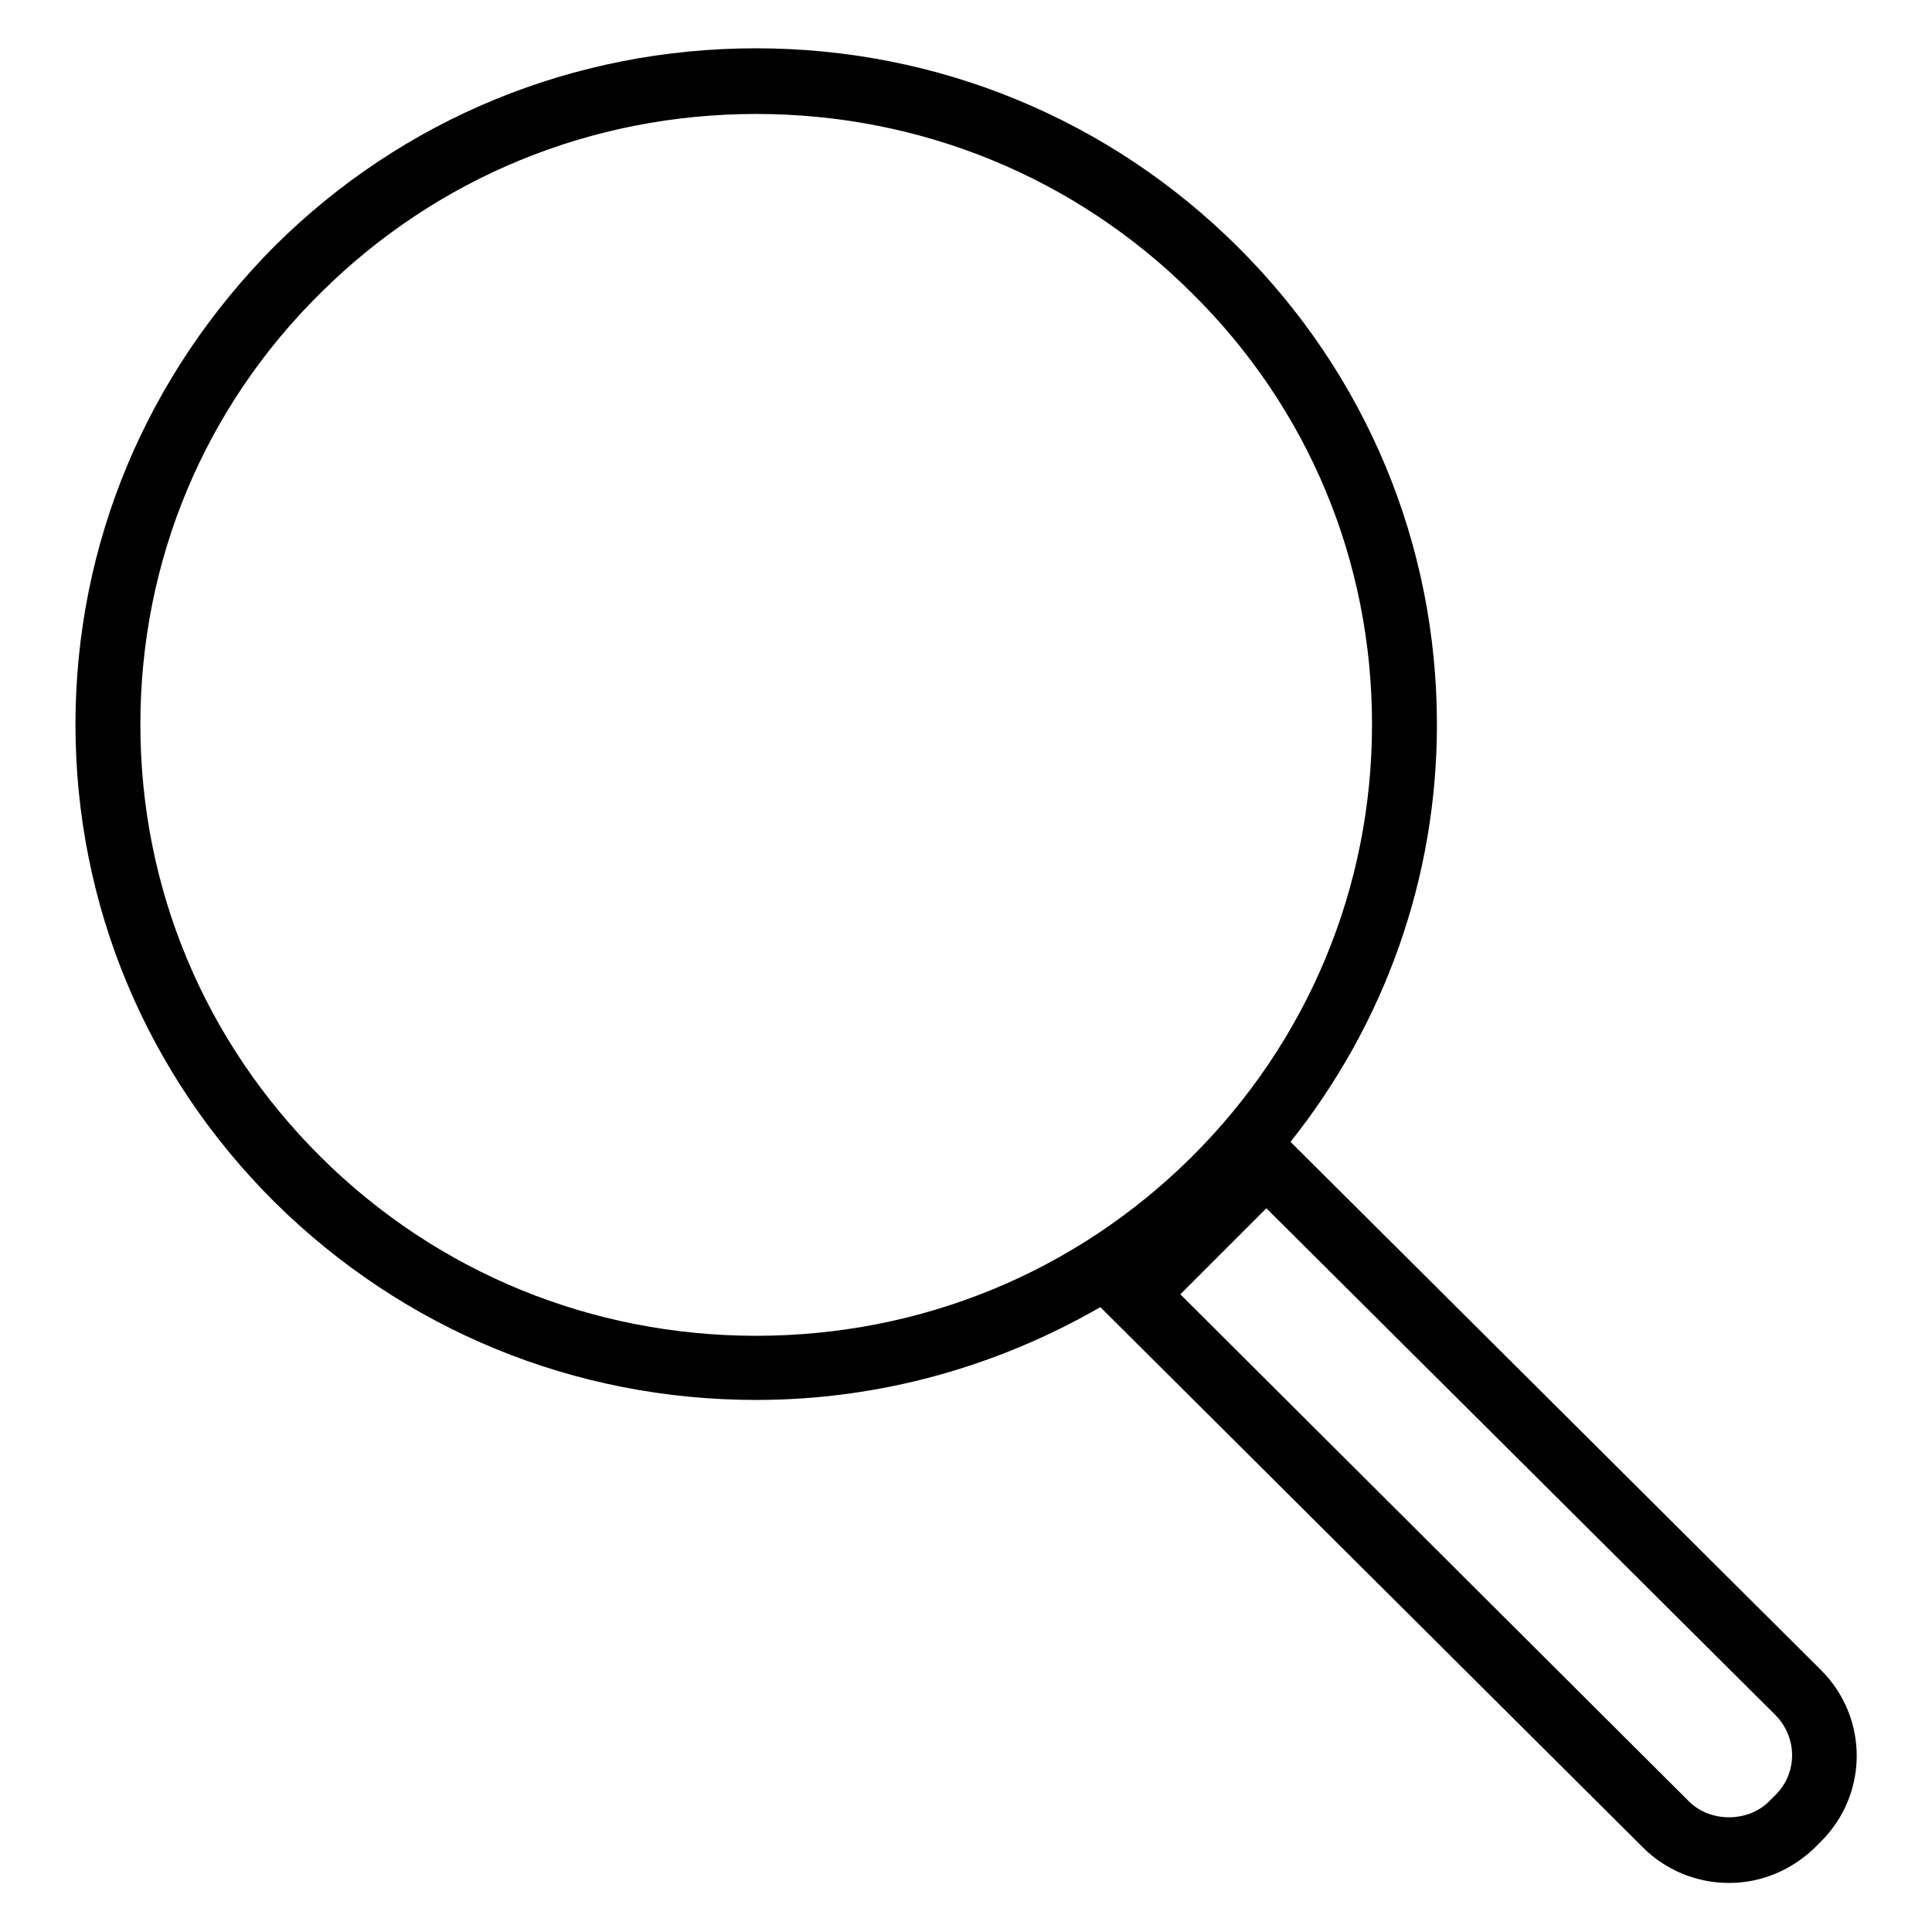
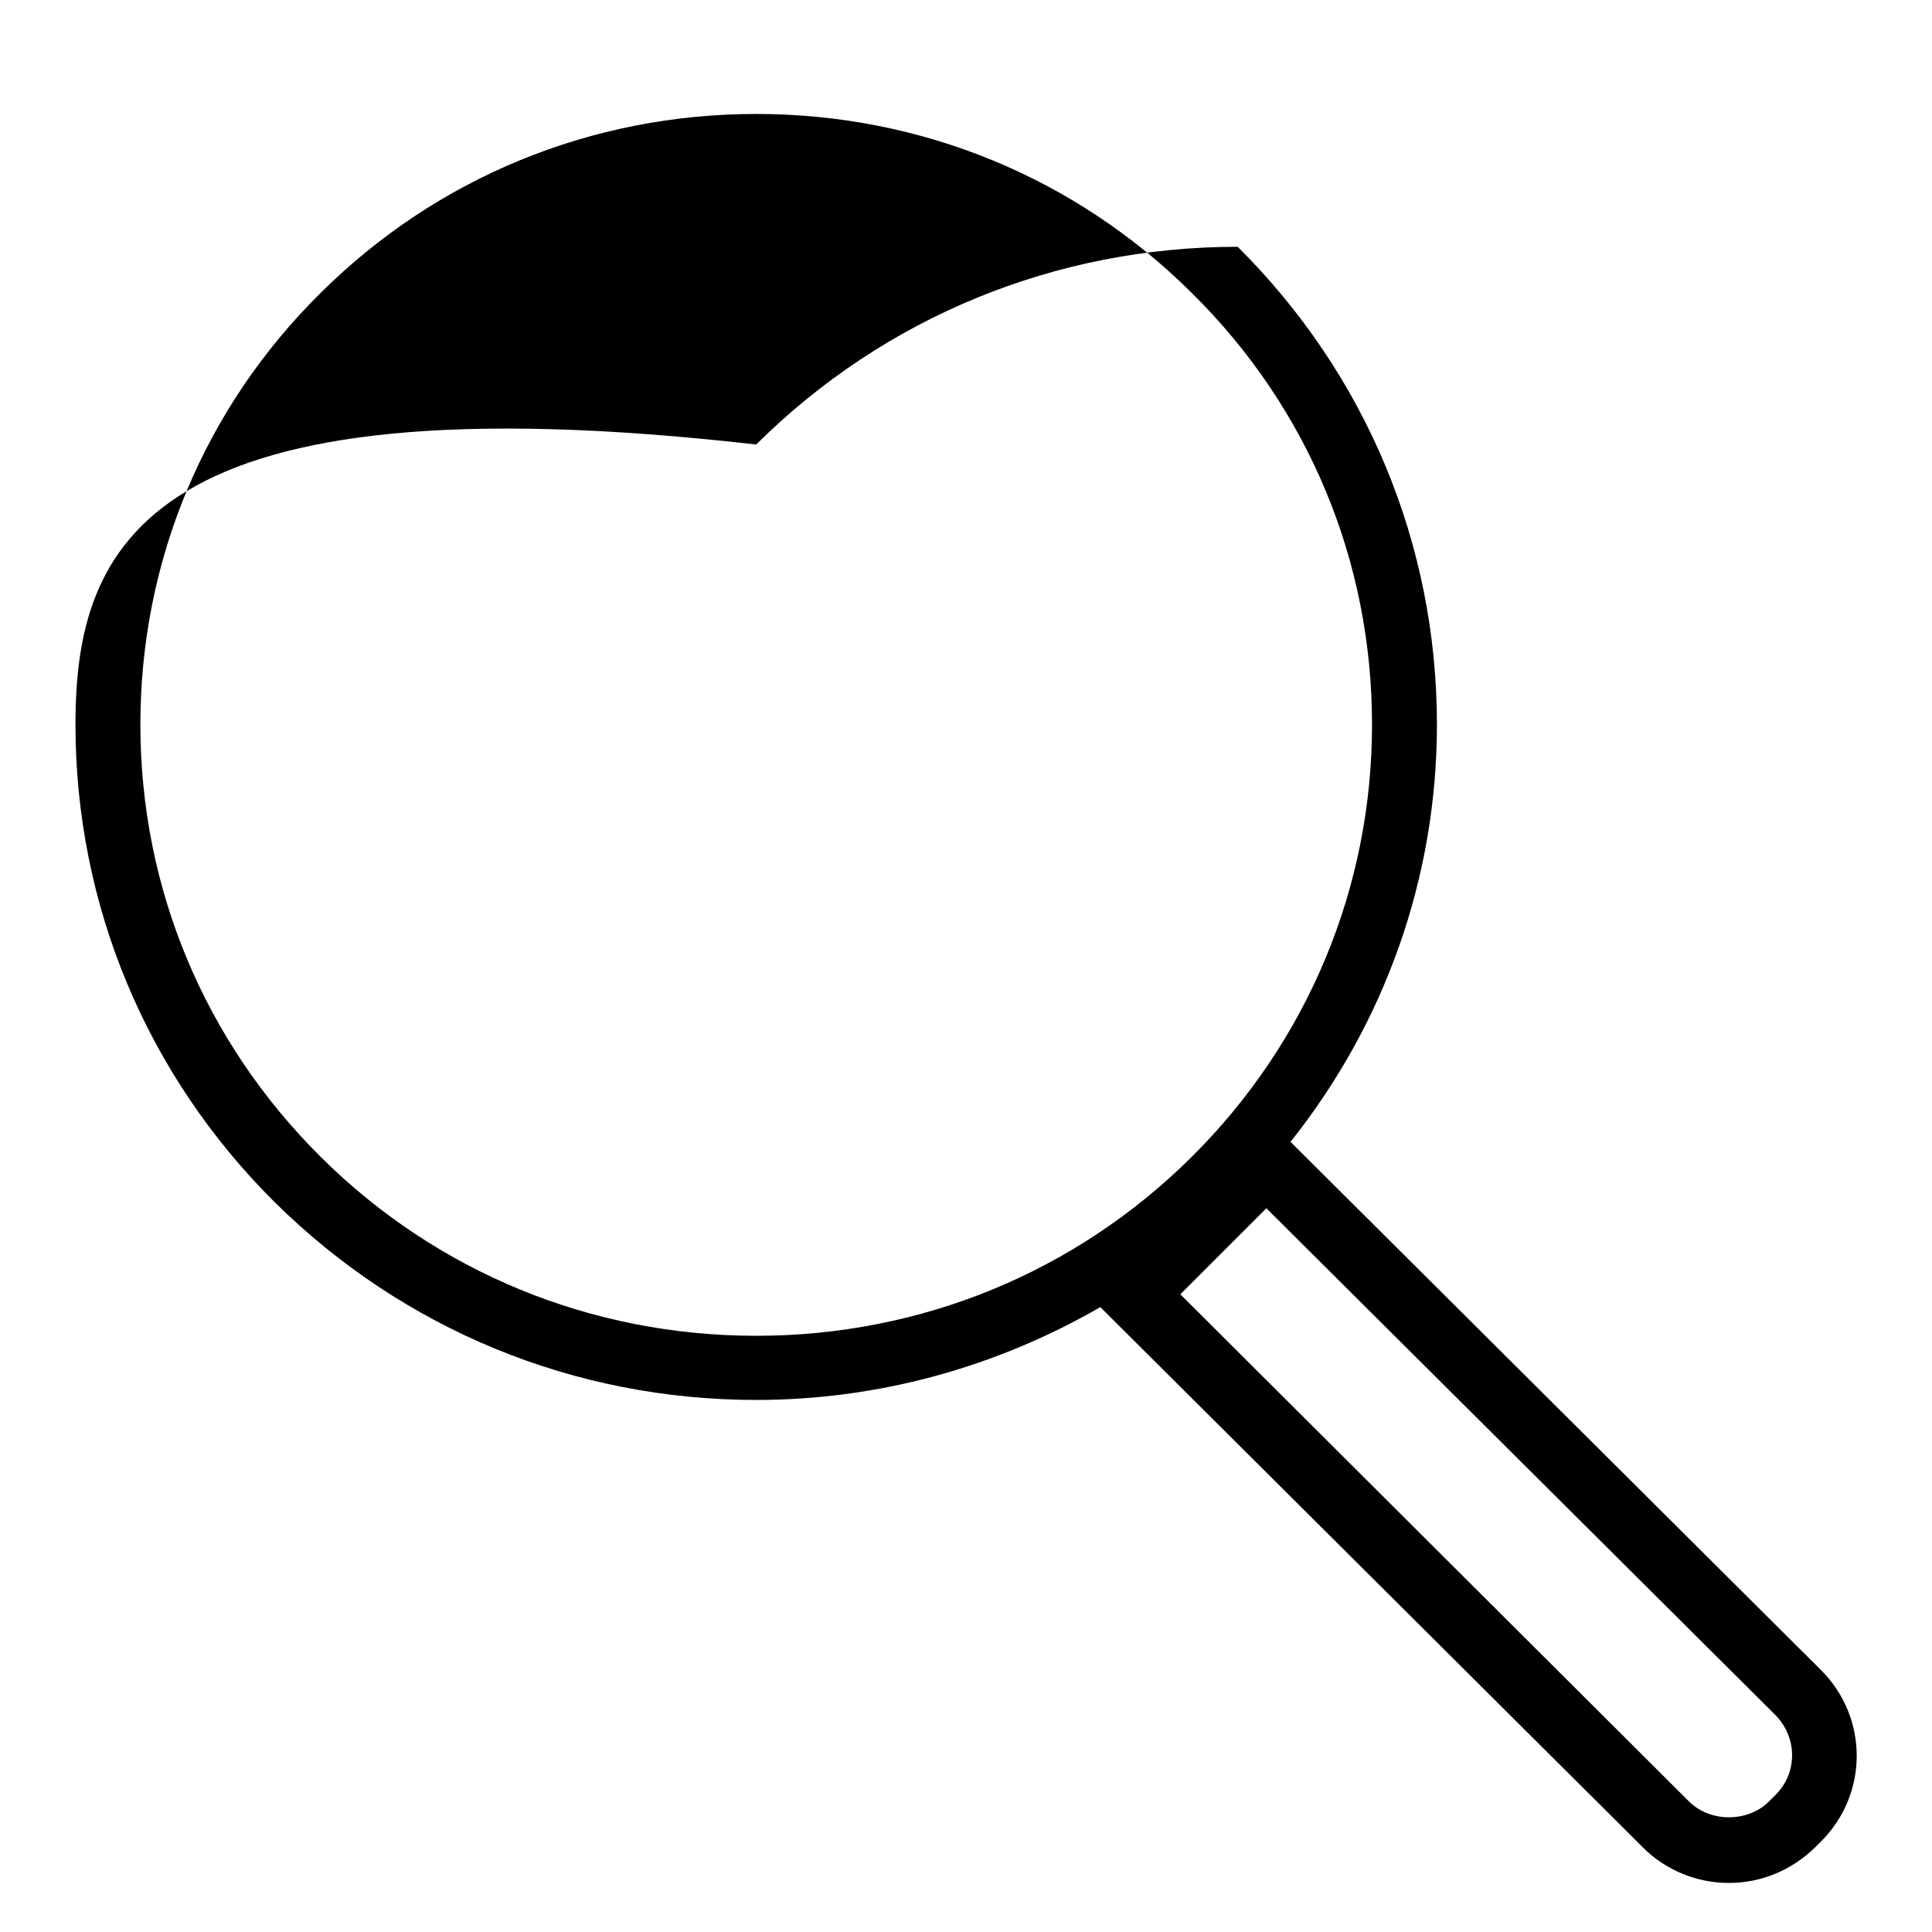
<svg xmlns="http://www.w3.org/2000/svg" version="1.1" x="0px" y="0px" viewBox="0 0 256 256" enable-background="new 0 0 256 256" xml:space="preserve">
  <g>
    <g>
-       <path fill="#000000" d="M235.2,237.9l-0.8,0.8c-2.8,2.8-7.8,2.8-10.6,0l-67.4-67.2l11.4-11.4l67.5,67.2C238.2,230.3,238.2,235,235.2,237.9L235.2,237.9z M100.2,177c-21.8,0-42.3-8.4-57.7-23.7C27.1,138,18.6,117.7,18.6,96s8.5-42,23.9-57.2c15.4-15.3,35.9-23.7,57.7-23.7c21.8,0,42.3,8.4,57.7,23.7c15.5,15.3,23.9,35.6,23.9,57.2s-8.5,42-23.9,57.3C142.5,168.6,122,177,100.2,177L100.2,177z M241.3,221.3l-70.3-70c12.5-15.7,19.4-35,19.4-55.3c0-23.9-9.4-46.4-26.4-63.3c-17-16.9-39.7-26.3-63.8-26.3c-24.1,0-46.8,9.3-63.8,26.2C19.4,49.7,10,72.1,10,96s9.4,46.4,26.4,63.3c17.1,16.9,39.7,26.2,63.8,26.2c16.3,0,31.9-4.4,45.6-12.3l71.9,71.6c3,3,7.1,4.7,11.4,4.7s8.3-1.7,11.4-4.7l0.8-0.8C247.6,237.7,247.6,227.6,241.3,221.3L241.3,221.3z" />
+       <path fill="#000000" d="M235.2,237.9l-0.8,0.8c-2.8,2.8-7.8,2.8-10.6,0l-67.4-67.2l11.4-11.4l67.5,67.2C238.2,230.3,238.2,235,235.2,237.9L235.2,237.9z M100.2,177c-21.8,0-42.3-8.4-57.7-23.7C27.1,138,18.6,117.7,18.6,96s8.5-42,23.9-57.2c15.4-15.3,35.9-23.7,57.7-23.7c21.8,0,42.3,8.4,57.7,23.7c15.5,15.3,23.9,35.6,23.9,57.2s-8.5,42-23.9,57.3C142.5,168.6,122,177,100.2,177L100.2,177z M241.3,221.3l-70.3-70c12.5-15.7,19.4-35,19.4-55.3c0-23.9-9.4-46.4-26.4-63.3c-24.1,0-46.8,9.3-63.8,26.2C19.4,49.7,10,72.1,10,96s9.4,46.4,26.4,63.3c17.1,16.9,39.7,26.2,63.8,26.2c16.3,0,31.9-4.4,45.6-12.3l71.9,71.6c3,3,7.1,4.7,11.4,4.7s8.3-1.7,11.4-4.7l0.8-0.8C247.6,237.7,247.6,227.6,241.3,221.3L241.3,221.3z" />
    </g>
  </g>
</svg>